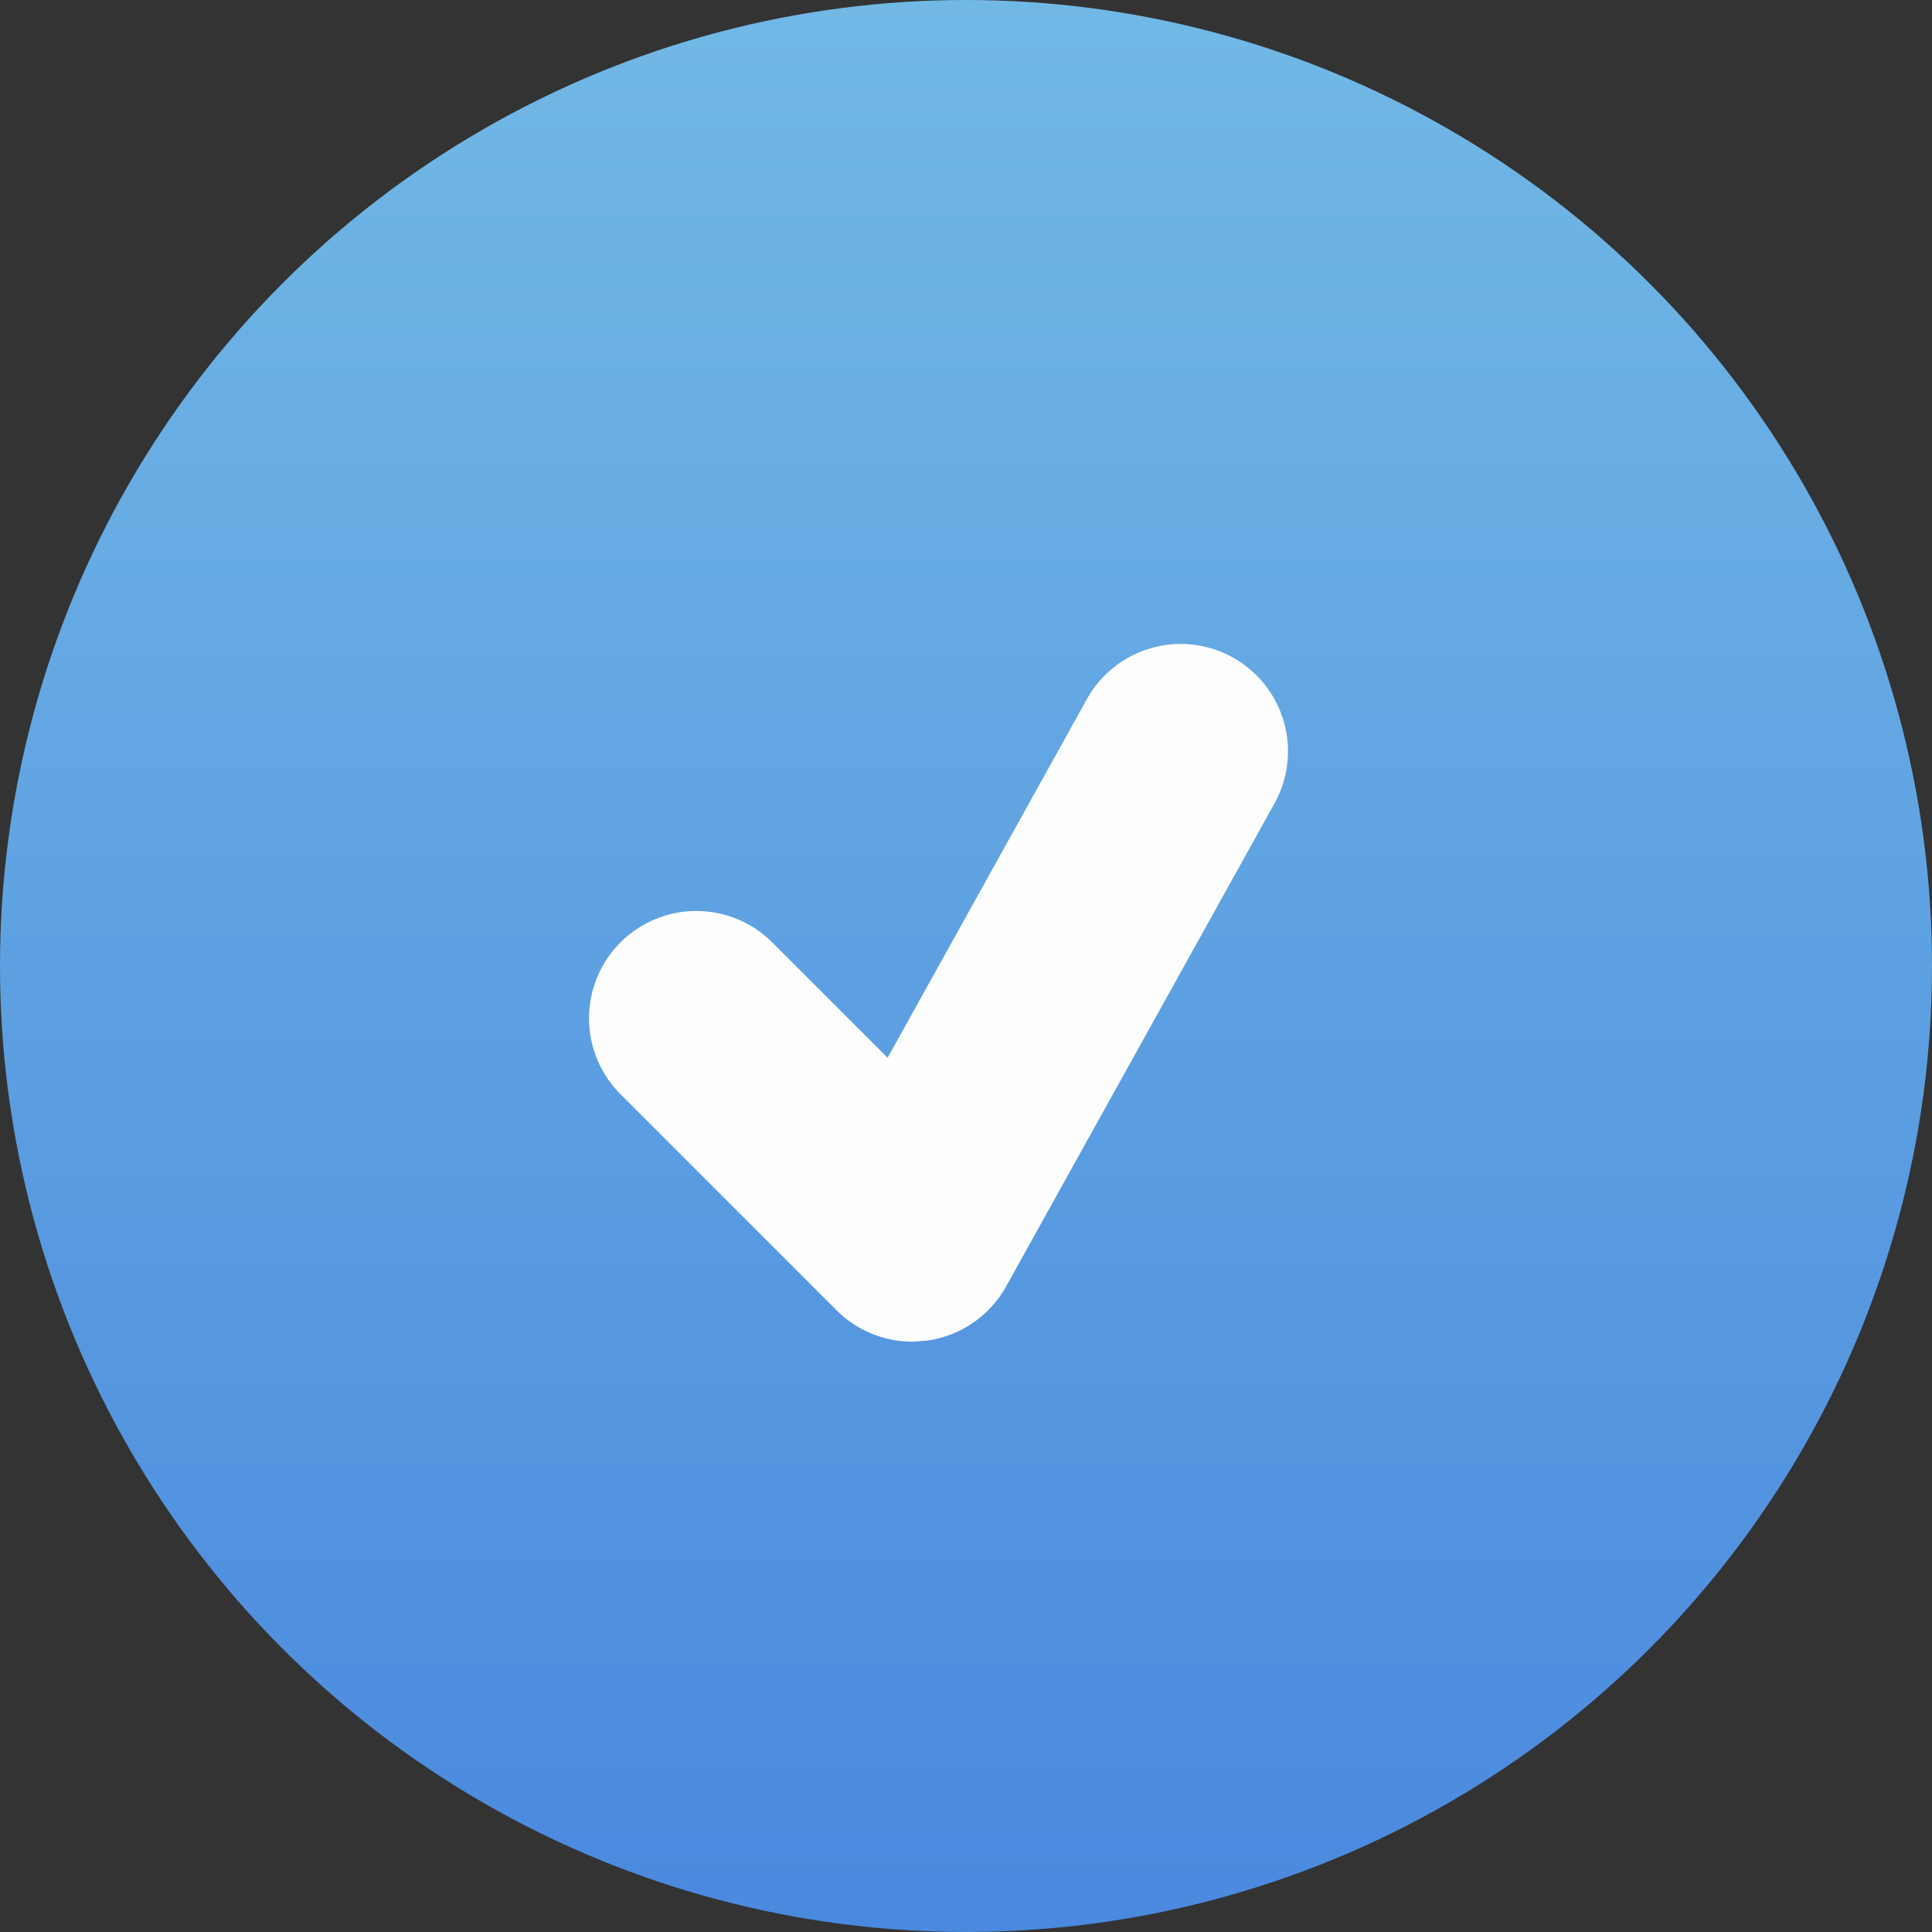
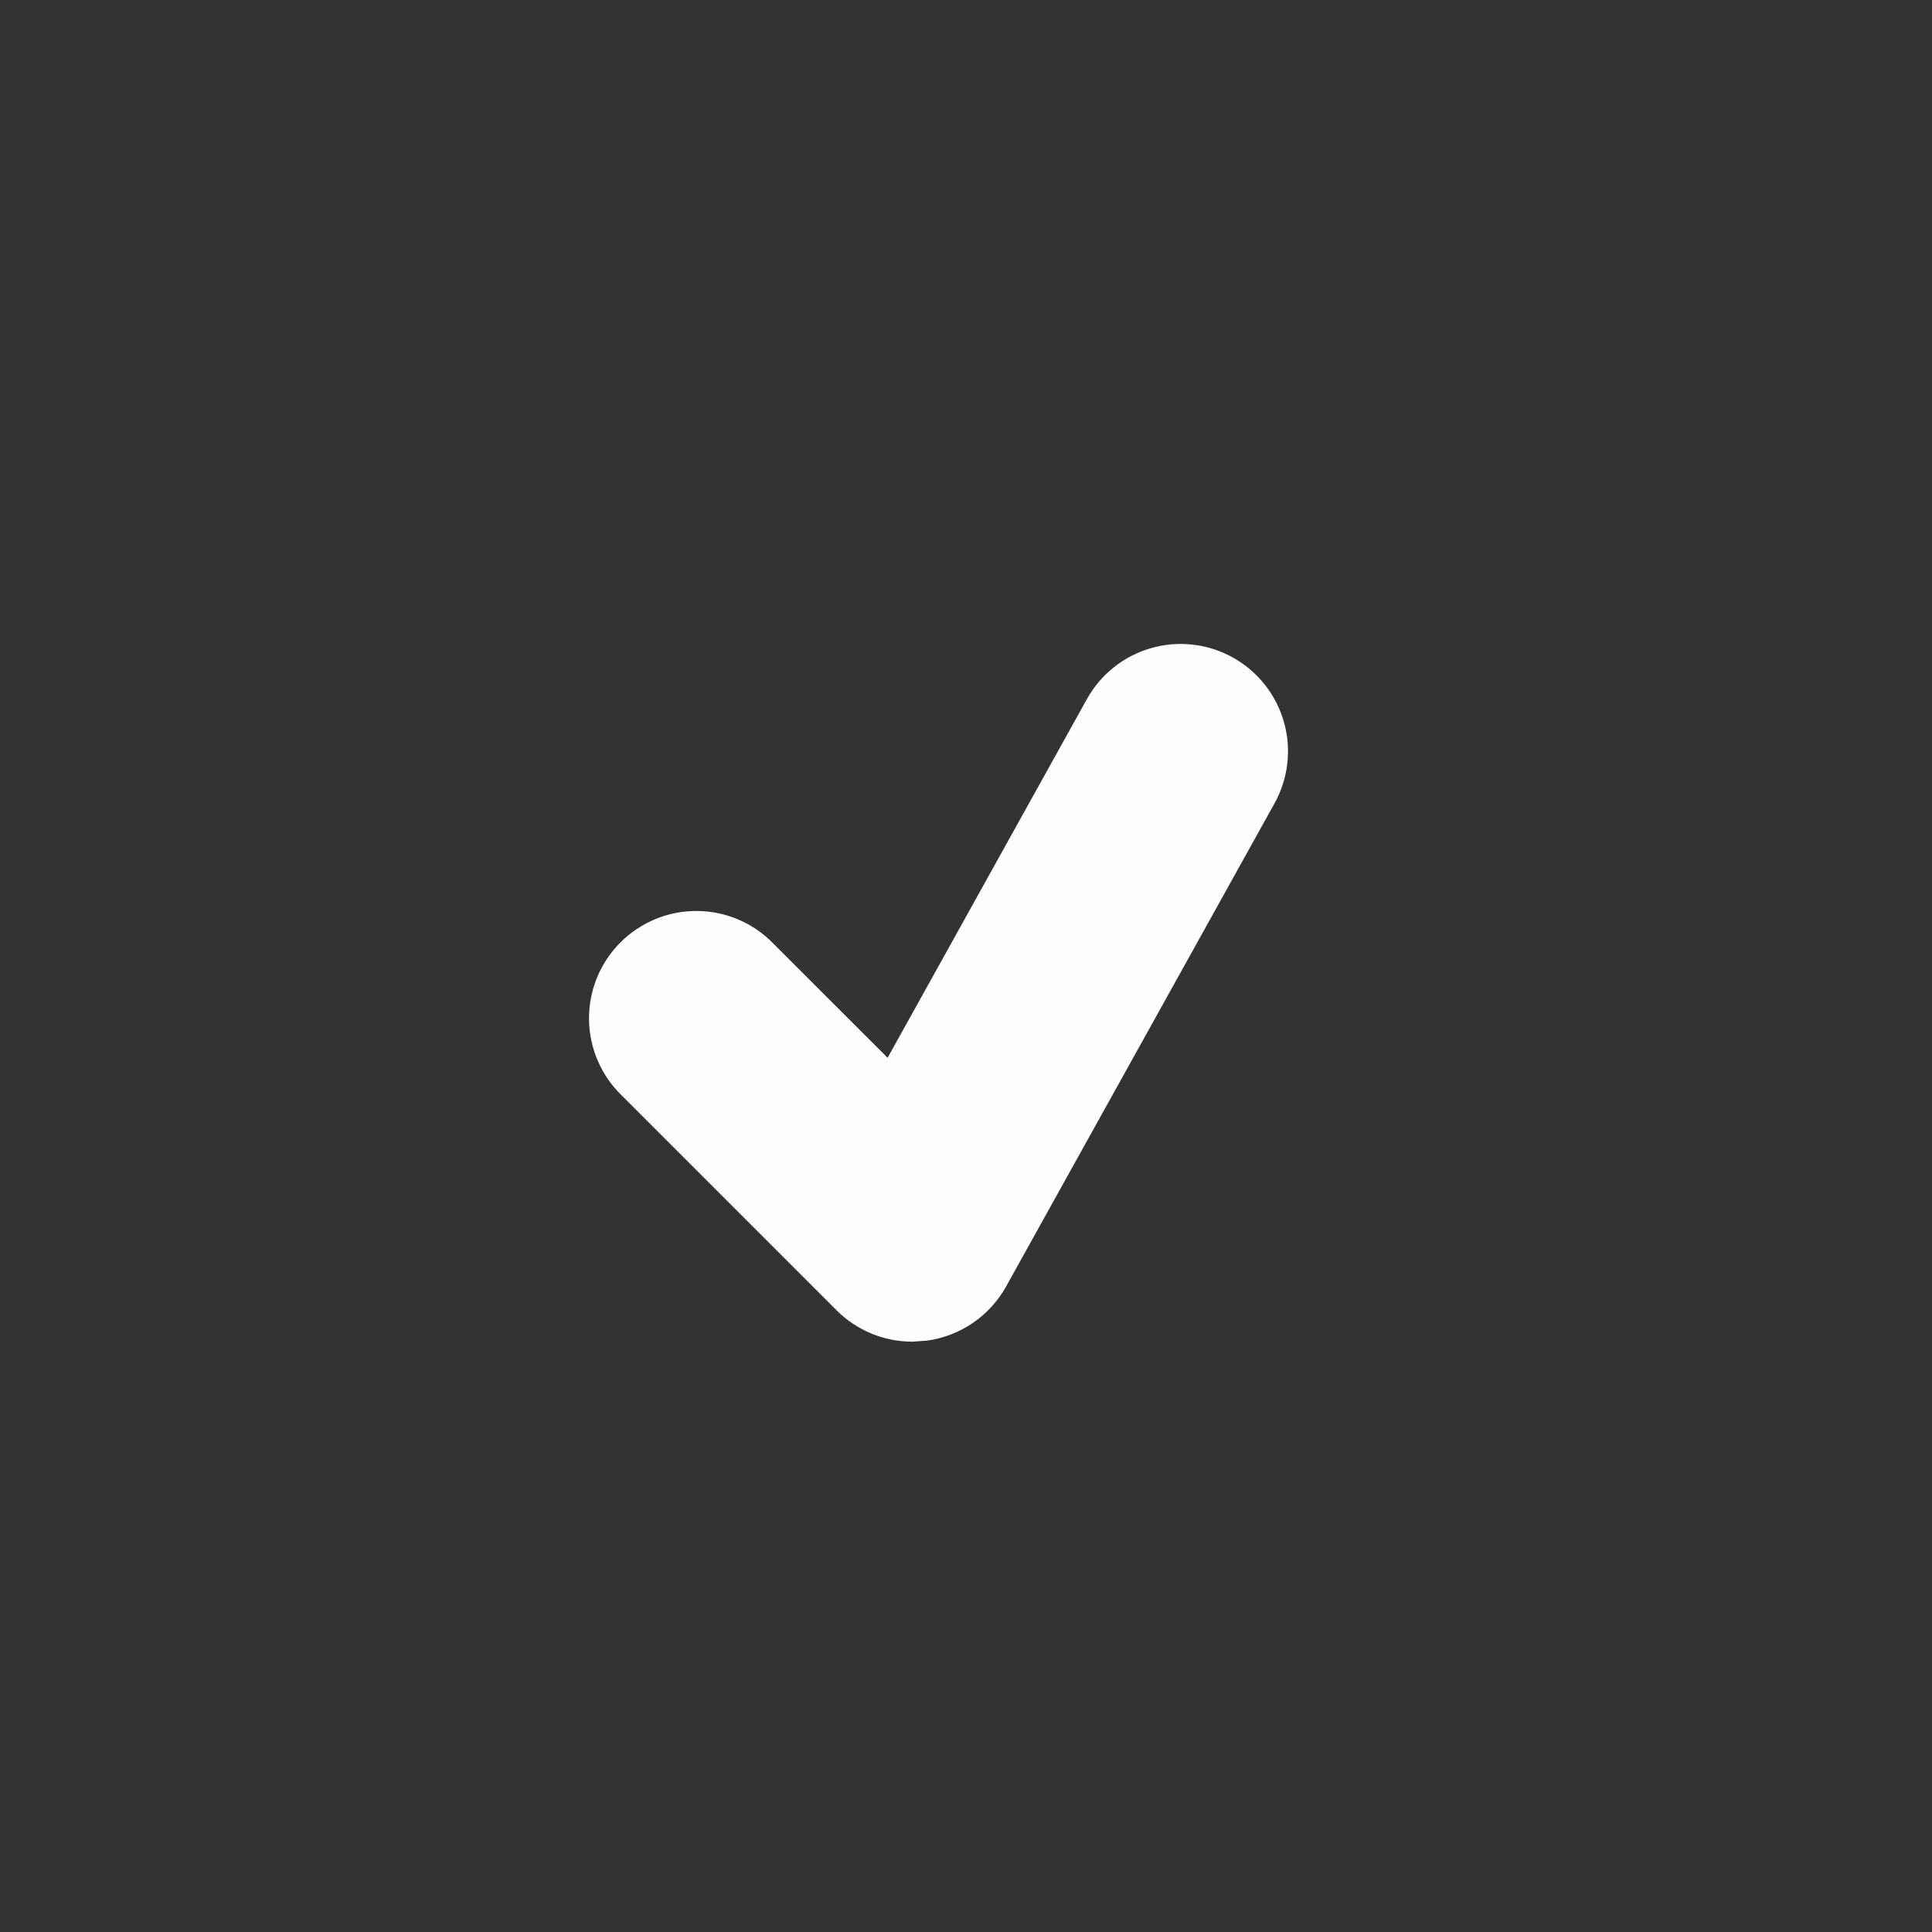
<svg xmlns="http://www.w3.org/2000/svg" width="40" height="40" viewBox="0 0 40 40" fill="none">
  <rect x="0" y="0" width="40" height="40" fill="#333333" stroke="none" />
-   <circle cx="20" cy="20" r="20" transform="rotate(-180 20 20)" fill="url(#paint0_linear)" />
  <path d="M25.524 13.612C25.269 13.47 24.989 13.38 24.699 13.347C24.409 13.313 24.115 13.337 23.834 13.418C23.554 13.498 23.291 13.632 23.063 13.814C22.834 13.995 22.644 14.22 22.502 14.476L18.377 21.9L16.015 19.539C15.81 19.327 15.565 19.157 15.294 19.041C15.023 18.924 14.731 18.863 14.436 18.861C14.141 18.858 13.849 18.914 13.576 19.026C13.303 19.138 13.054 19.303 12.846 19.511C12.637 19.72 12.472 19.968 12.36 20.241C12.249 20.514 12.192 20.807 12.195 21.102C12.197 21.397 12.259 21.689 12.375 21.96C12.492 22.231 12.661 22.476 12.873 22.681L17.318 27.126C17.738 27.547 18.304 27.778 18.889 27.778L19.197 27.756C19.537 27.708 19.862 27.582 20.146 27.387C20.429 27.193 20.664 26.935 20.831 26.634L26.387 16.634C26.528 16.379 26.619 16.099 26.652 15.809C26.686 15.519 26.662 15.226 26.581 14.945C26.501 14.664 26.367 14.402 26.185 14.173C26.004 13.945 25.779 13.754 25.524 13.612Z" fill="#FDFDFD" />
  <defs>
    <linearGradient id="paint0_linear" x1="20" y1="-12.5" x2="20" y2="49.5" gradientUnits="userSpaceOnUse">
      <stop stop-color="#3E7ADC" />
      <stop offset="1" stop-color="#7AC4E7" />
    </linearGradient>
  </defs>
</svg>